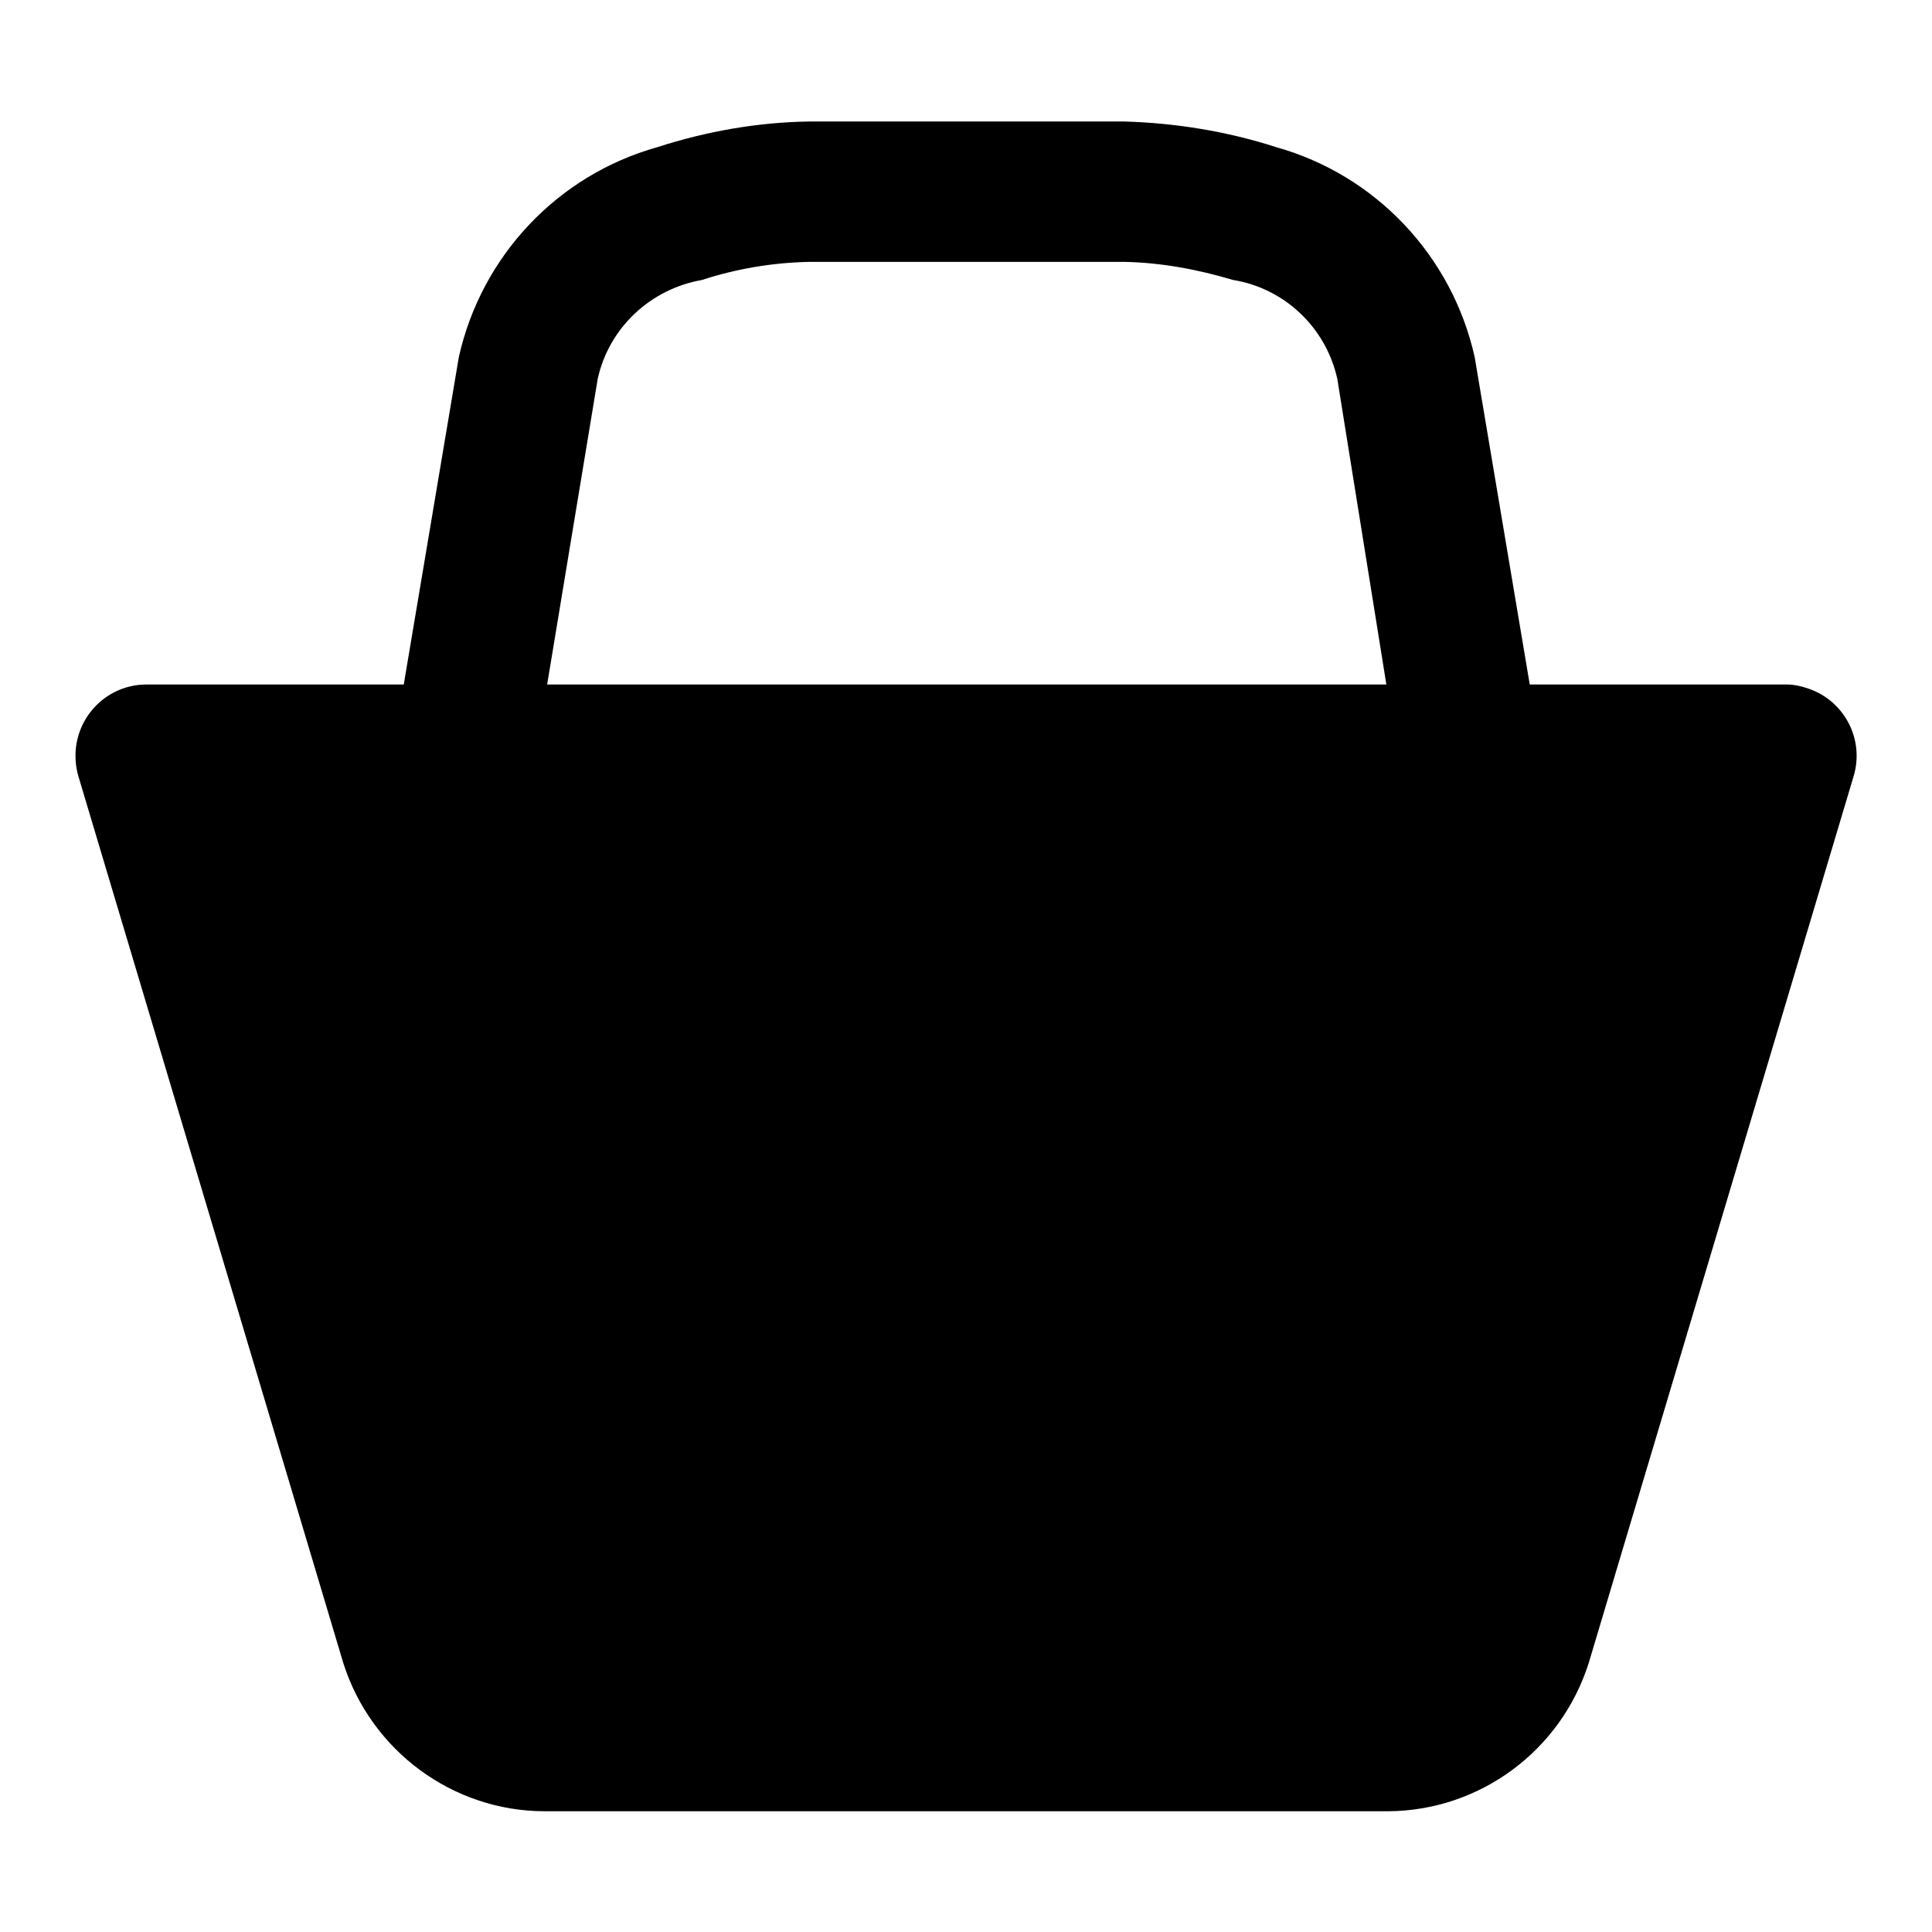
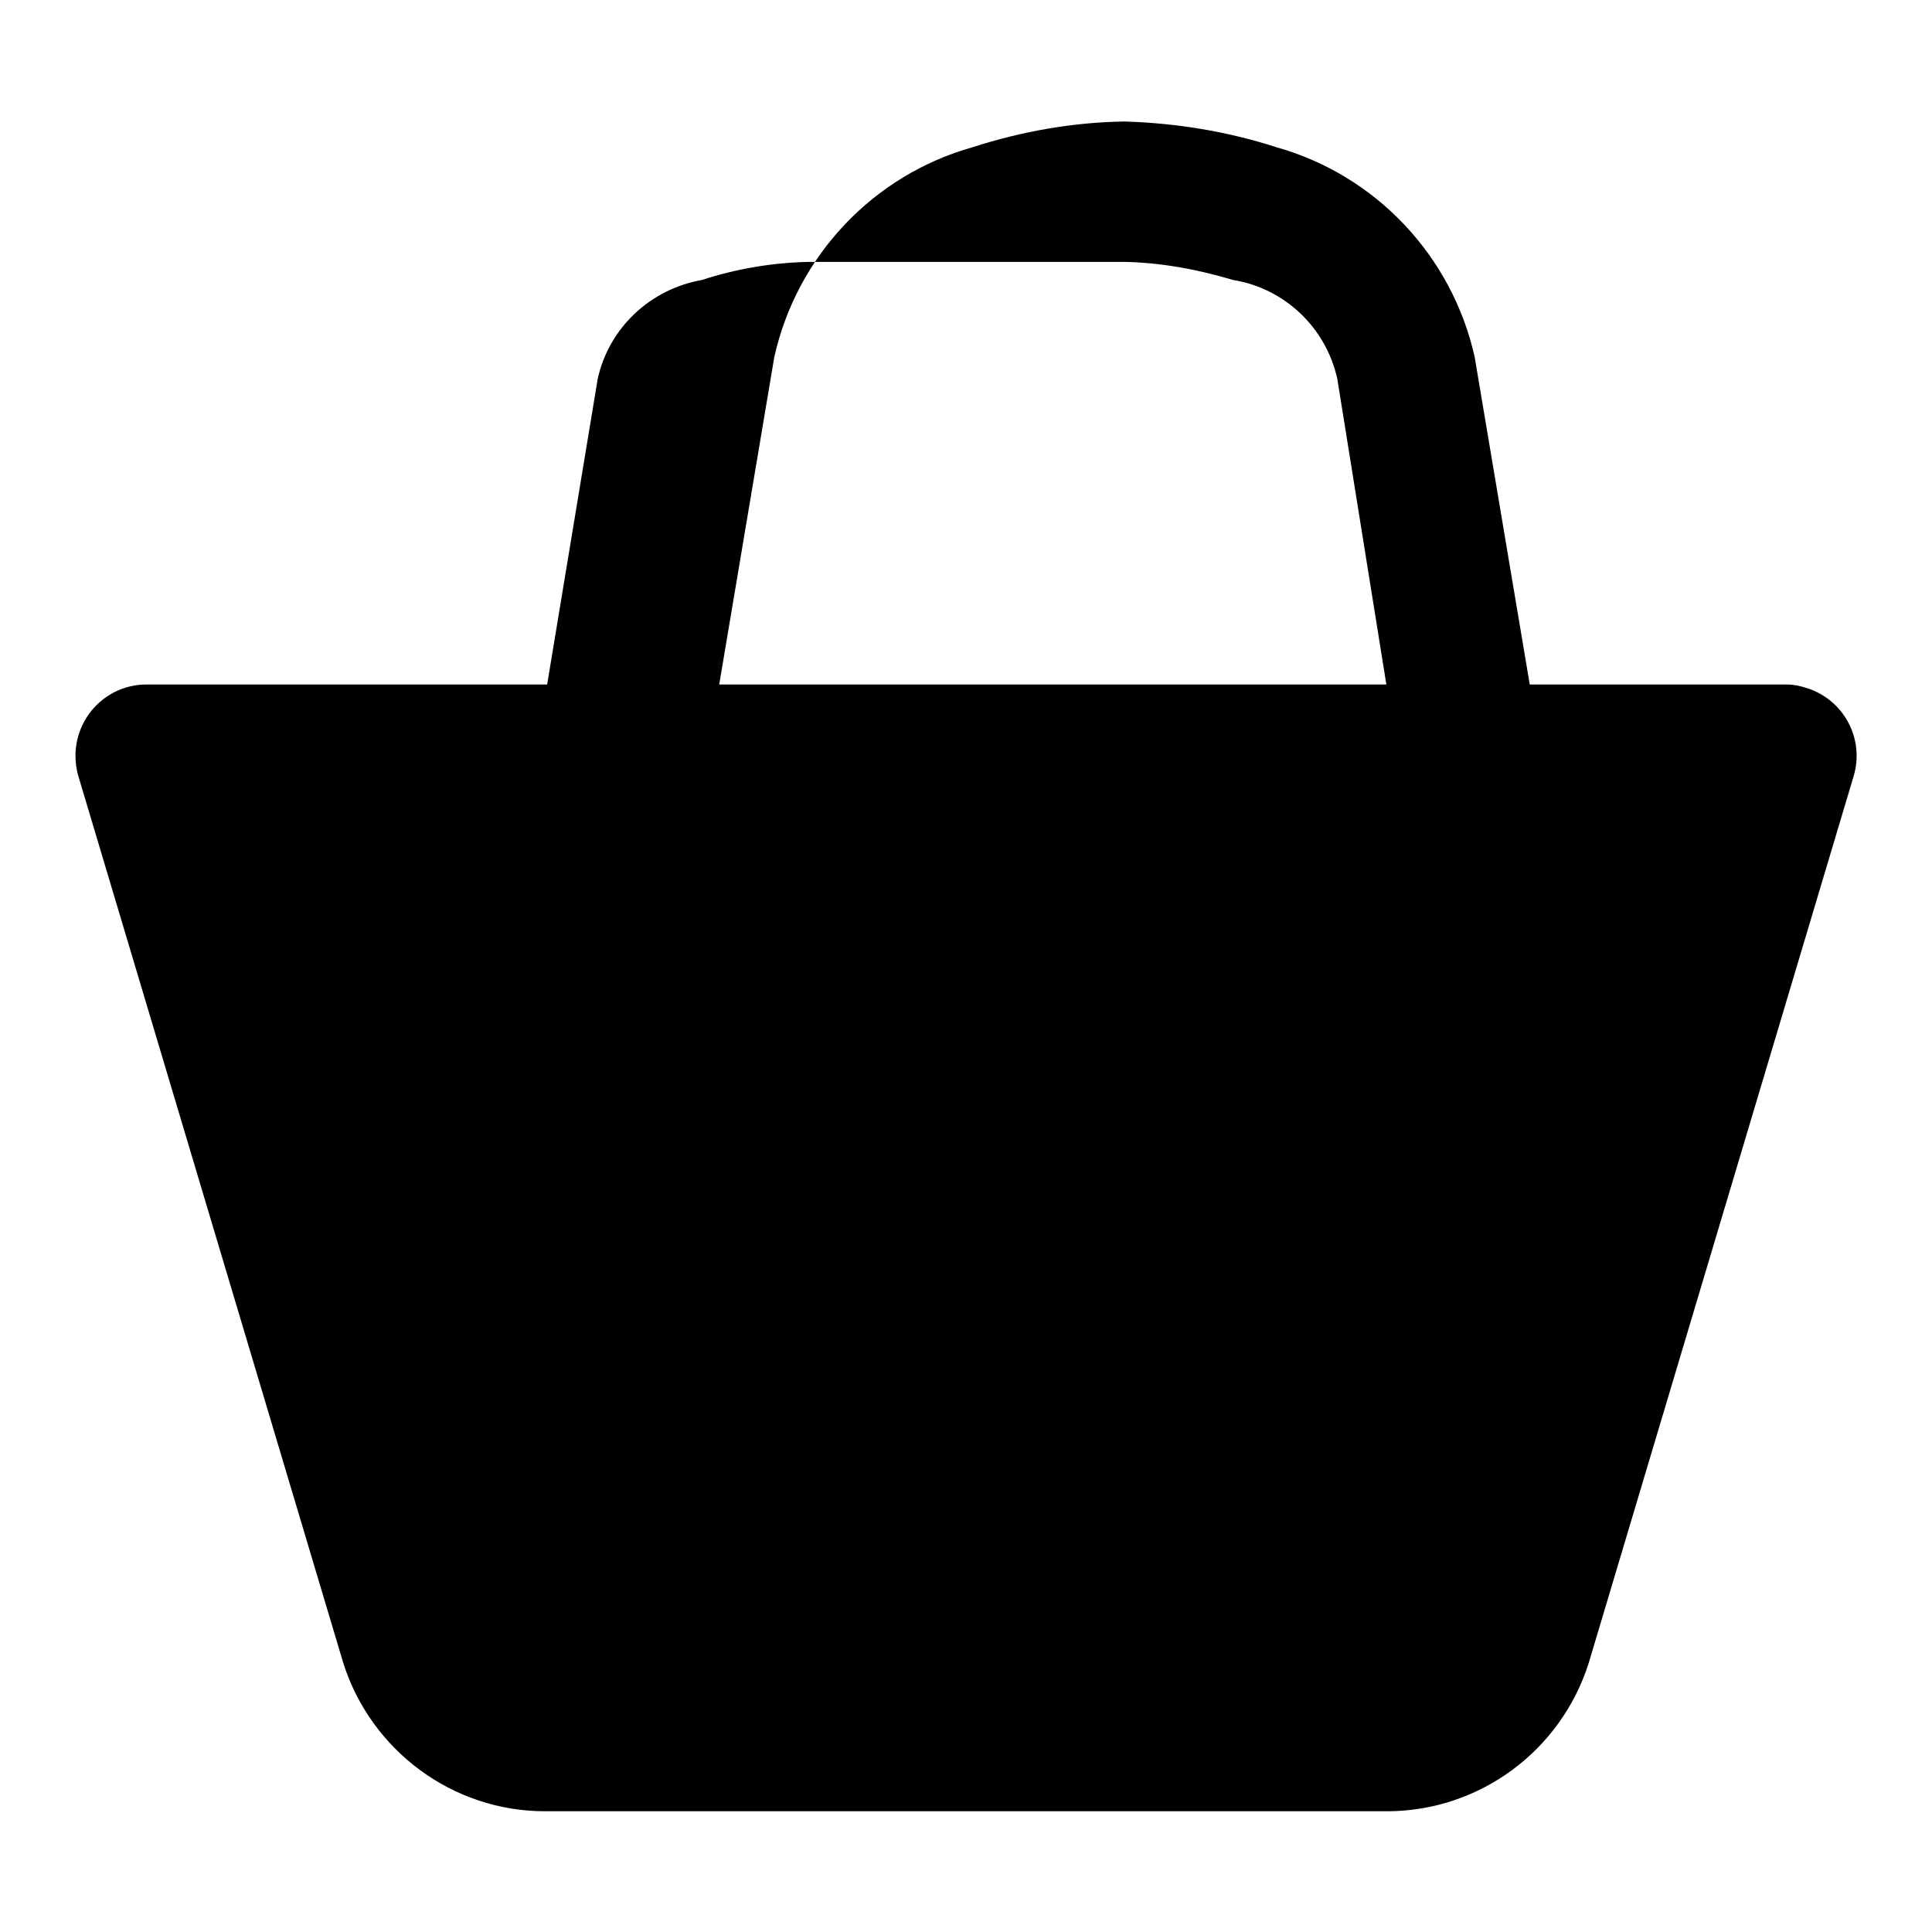
<svg xmlns="http://www.w3.org/2000/svg" version="1.1" x="0px" y="0px" viewBox="0 0 256 256" enable-background="new 0 0 256 256" xml:space="preserve">
  <g>
-     <path fill="#000000" d="M236.8,90.7h-34.1l-7.3-43.4c-3-13.4-13.1-24.1-26.3-27.8c-6.5-2.1-13.3-3.2-20.1-3.4h-41.8 c-6.8,0.1-13.6,1.3-20.1,3.4c-13.2,3.7-23.3,14.4-26.3,27.8l-7.3,43.4H19.4c-5.1,0-9.3,4.1-9.4,9.3c0,1,0.1,1.9,0.4,2.9l35.1,117.5 c3.7,11.6,14.5,19.6,26.7,19.6H184c12.1-0.1,22.8-8,26.5-19.6l35.1-117.5c1.5-4.9-1.2-10.1-6.1-11.7 C238.6,90.9,237.7,90.7,236.8,90.7L236.8,90.7z M72.5,90.7l6.7-40.5c1.5-6.8,7-11.9,13.8-13.1c4.6-1.5,9.4-2.3,14.2-2.4H149 c4.9,0.1,9.7,1,14.4,2.4c6.8,1.1,12.3,6.3,13.8,13.1l6.5,40.5H71.8H72.5z" />
+     <path fill="#000000" d="M236.8,90.7h-34.1l-7.3-43.4c-3-13.4-13.1-24.1-26.3-27.8c-6.5-2.1-13.3-3.2-20.1-3.4c-6.8,0.1-13.6,1.3-20.1,3.4c-13.2,3.7-23.3,14.4-26.3,27.8l-7.3,43.4H19.4c-5.1,0-9.3,4.1-9.4,9.3c0,1,0.1,1.9,0.4,2.9l35.1,117.5 c3.7,11.6,14.5,19.6,26.7,19.6H184c12.1-0.1,22.8-8,26.5-19.6l35.1-117.5c1.5-4.9-1.2-10.1-6.1-11.7 C238.6,90.9,237.7,90.7,236.8,90.7L236.8,90.7z M72.5,90.7l6.7-40.5c1.5-6.8,7-11.9,13.8-13.1c4.6-1.5,9.4-2.3,14.2-2.4H149 c4.9,0.1,9.7,1,14.4,2.4c6.8,1.1,12.3,6.3,13.8,13.1l6.5,40.5H71.8H72.5z" />
  </g>
</svg>